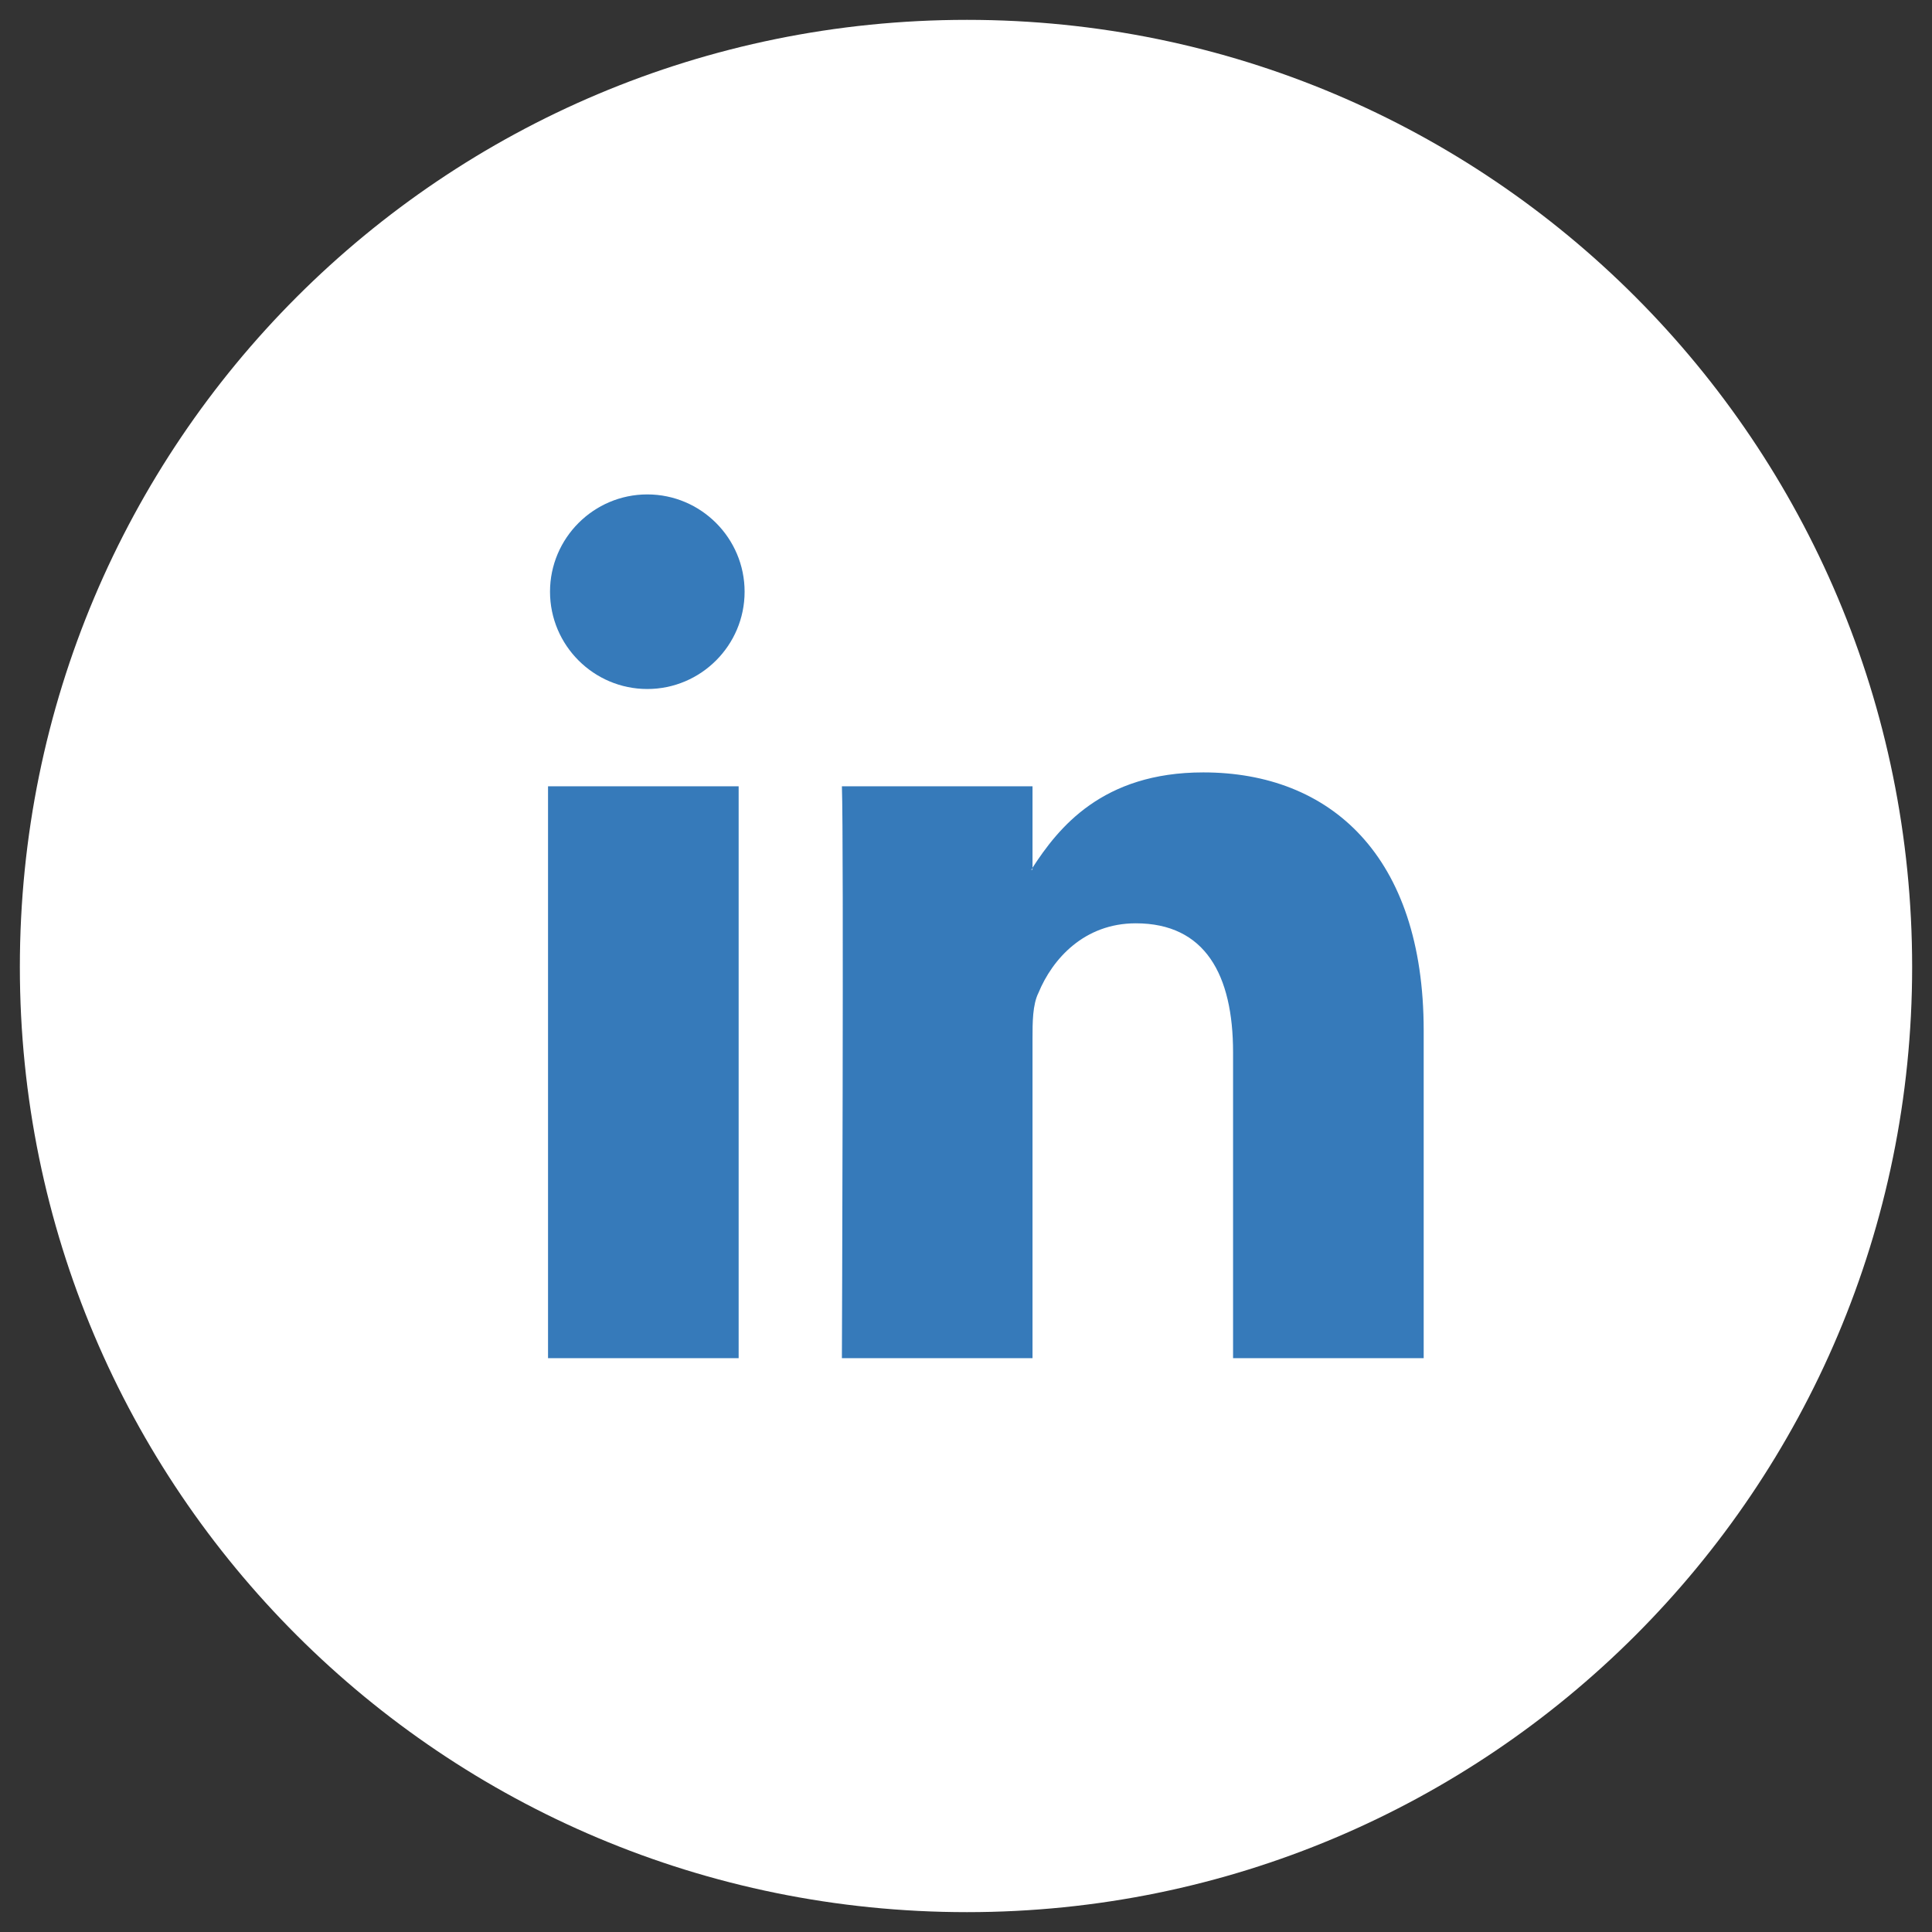
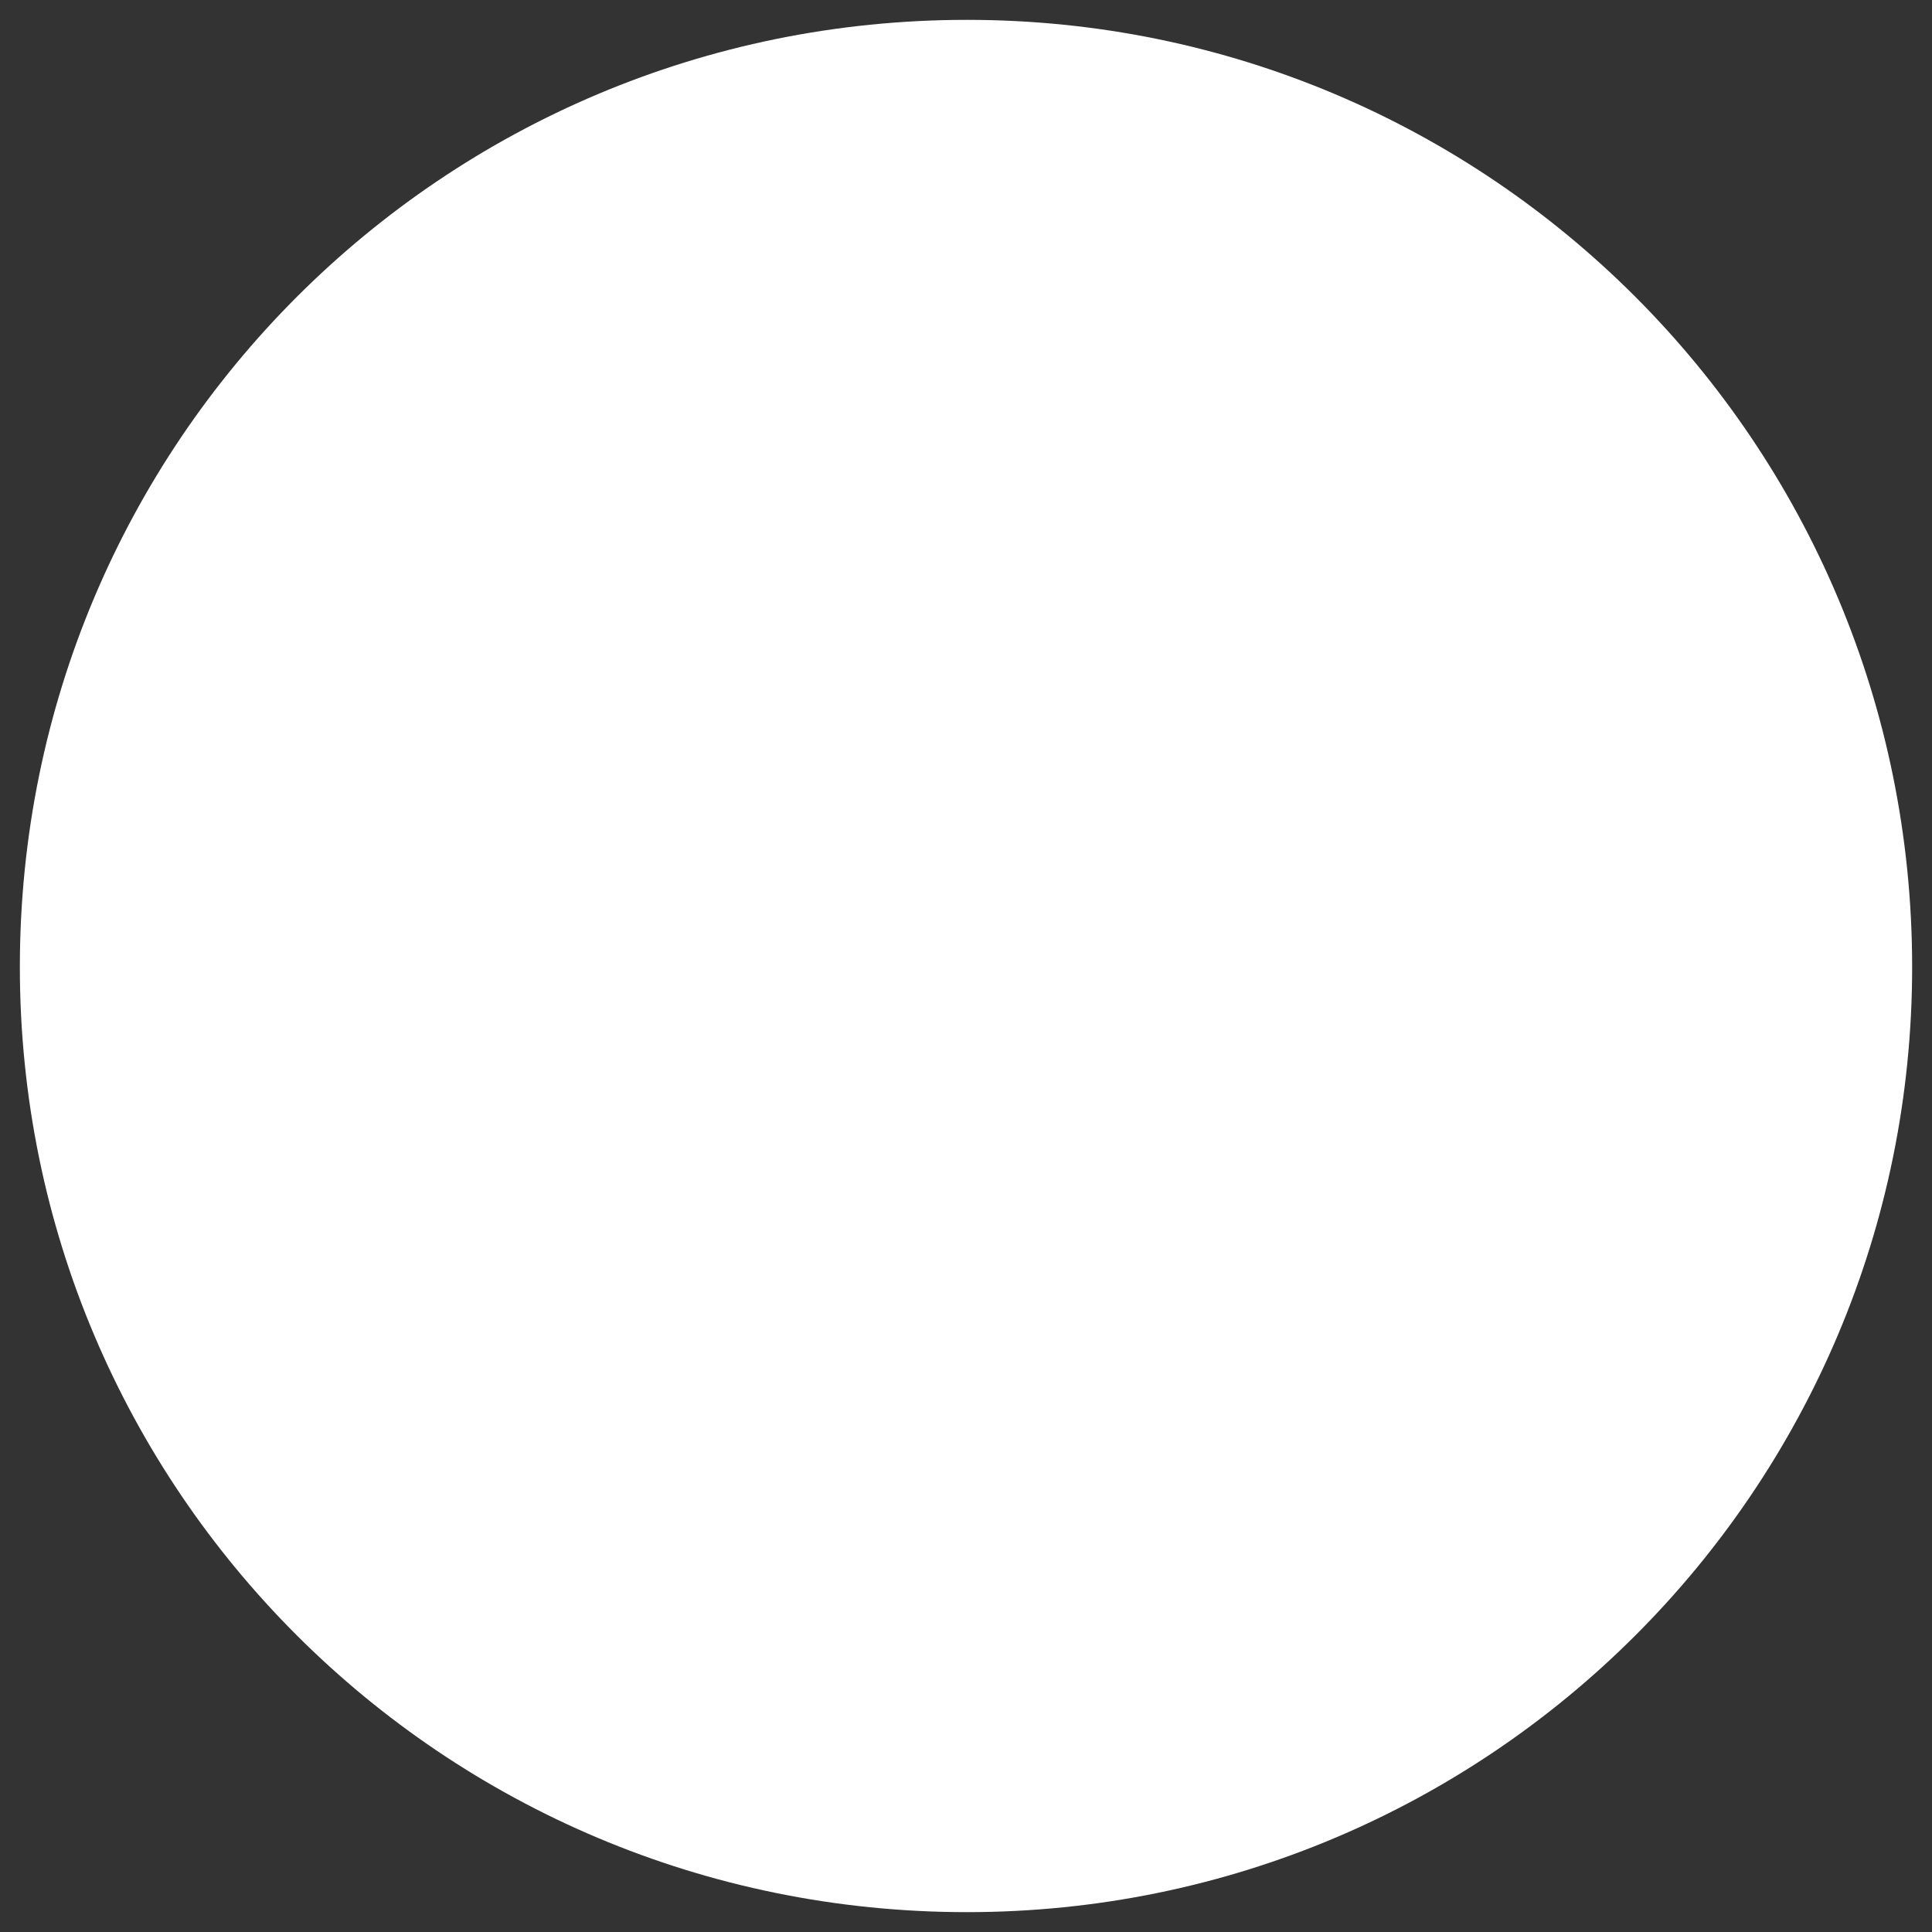
<svg xmlns="http://www.w3.org/2000/svg" version="1.1" id="OBJECTS" x="0px" y="0px" viewBox="0 0 97.3 97.3" style="enable-background:new 0 0 97.3 97.3;" xml:space="preserve">
  <rect x="0" y="0" width="97.3" height="97.3" fill="#333333" stroke="none" />
  <style type="text/css">
	.st0{fill:#FFFFFF;}
	.st1{fill:#367ABA;}
	.st2{fill-rule:evenodd;clip-rule:evenodd;fill:#367ABA;}
	.st3{fill:#204E76;}
	.st4{fill:#6C9FCC;}
</style>
  <g>
    <g>
-       <path class="st0" d="M48.7,96.3L48.7,96.3C22.3,96.3,1,75,1,48.7l0,0C1,22.3,22.3,1,48.7,1h0C75,1,96.3,22.3,96.3,48.7l0,0    C96.3,75,75,96.3,48.7,96.3z" />
+       <path class="st0" d="M48.7,96.3L48.7,96.3C22.3,96.3,1,75,1,48.7l0,0C1,22.3,22.3,1,48.7,1C75,1,96.3,22.3,96.3,48.7l0,0    C96.3,75,75,96.3,48.7,96.3z" />
    </g>
    <g>
      <g>
        <g>
-           <path class="st1" d="M71.7,51.9v16.5h-9.6V53c0-3.9-1.4-6.5-4.9-6.5c-2.6,0-4.2,1.8-4.9,3.5c-0.3,0.6-0.3,1.5-0.3,2.3v16.1h-9.6      c0,0,0.1-26.1,0-28.8h9.6v4.1c0,0,0,0.1-0.1,0.1h0.1v-0.1c1.3-2,3.5-4.8,8.6-4.8C67,38.9,71.7,43.1,71.7,51.9L71.7,51.9z       M27.6,68.4h9.6V39.6h-9.6V68.4z M27.6,68.4 M37.5,29.8c0,2.7-2.2,4.9-4.9,4.9c-2.7,0-4.9-2.2-4.9-4.9s2.2-4.9,4.9-4.9      C35.3,24.9,37.5,27.1,37.5,29.8z" />
-         </g>
+           </g>
      </g>
    </g>
  </g>
</svg>